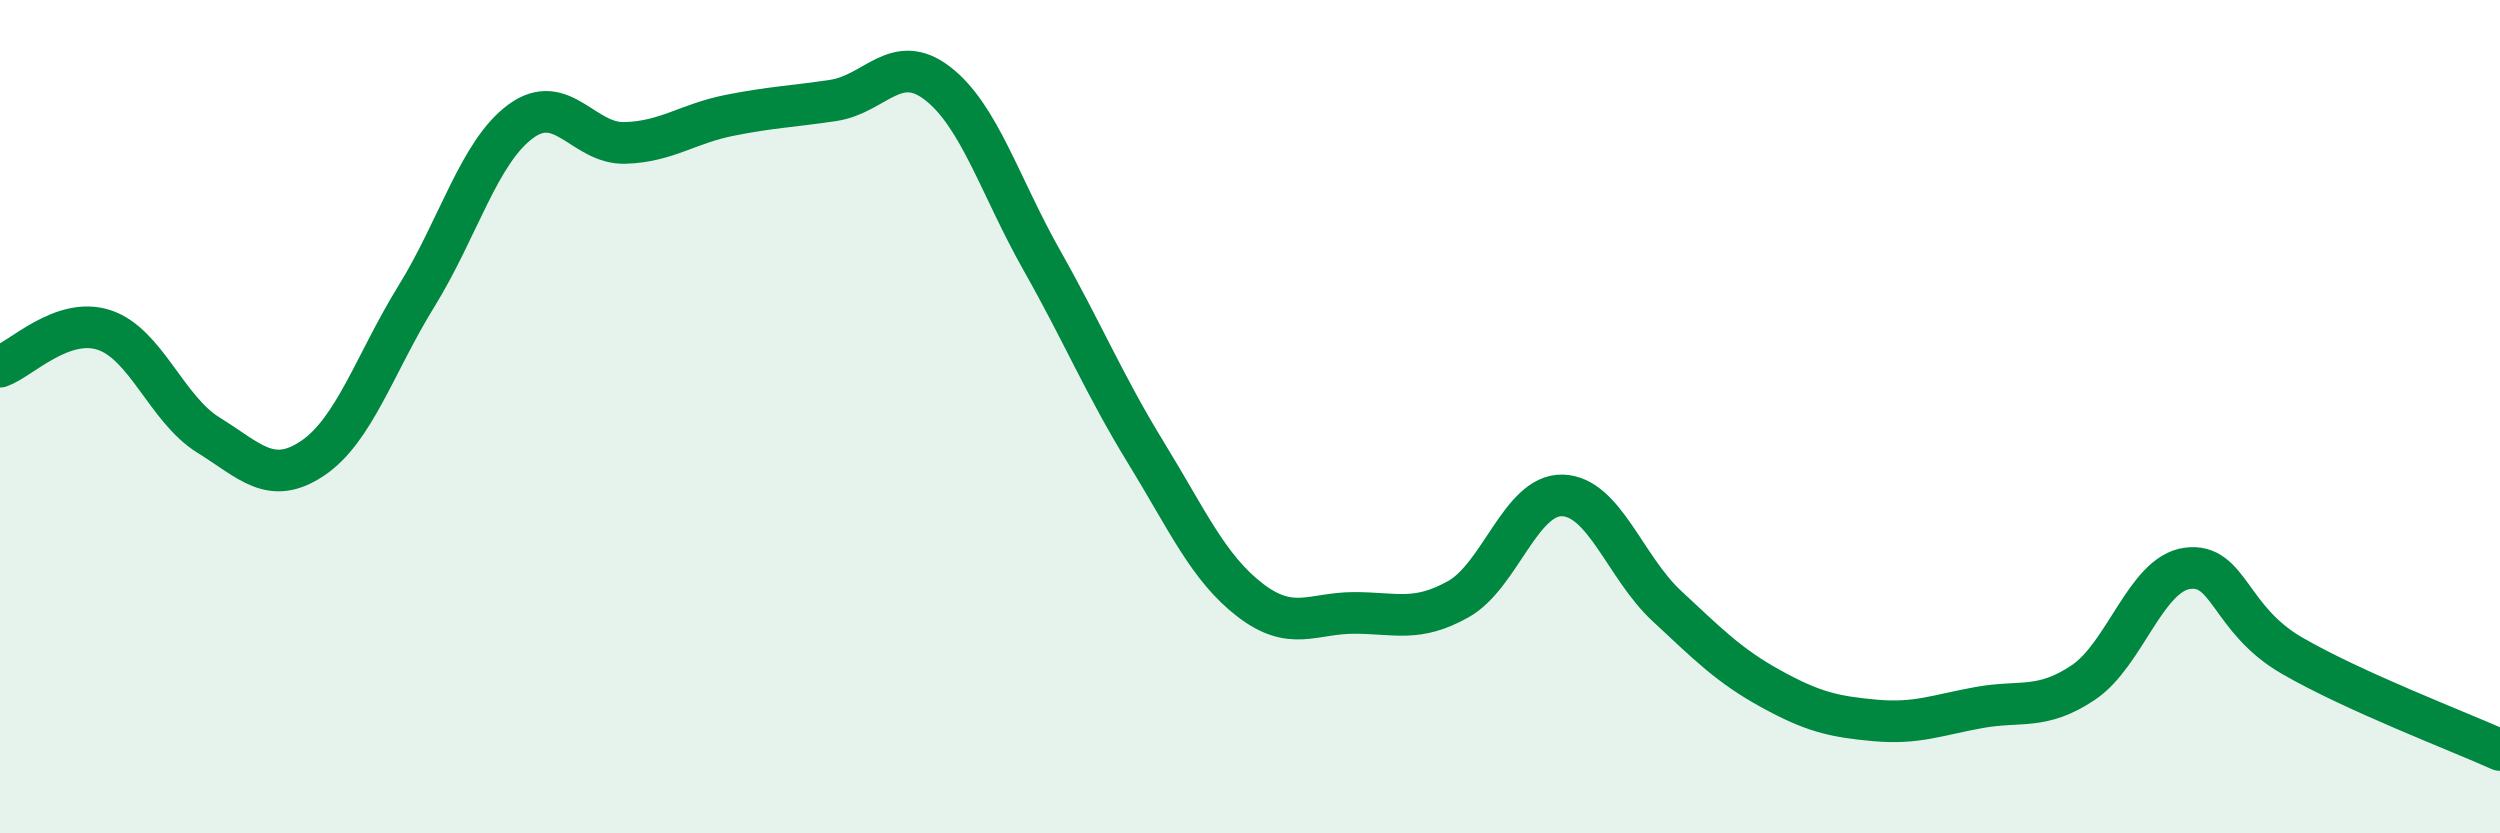
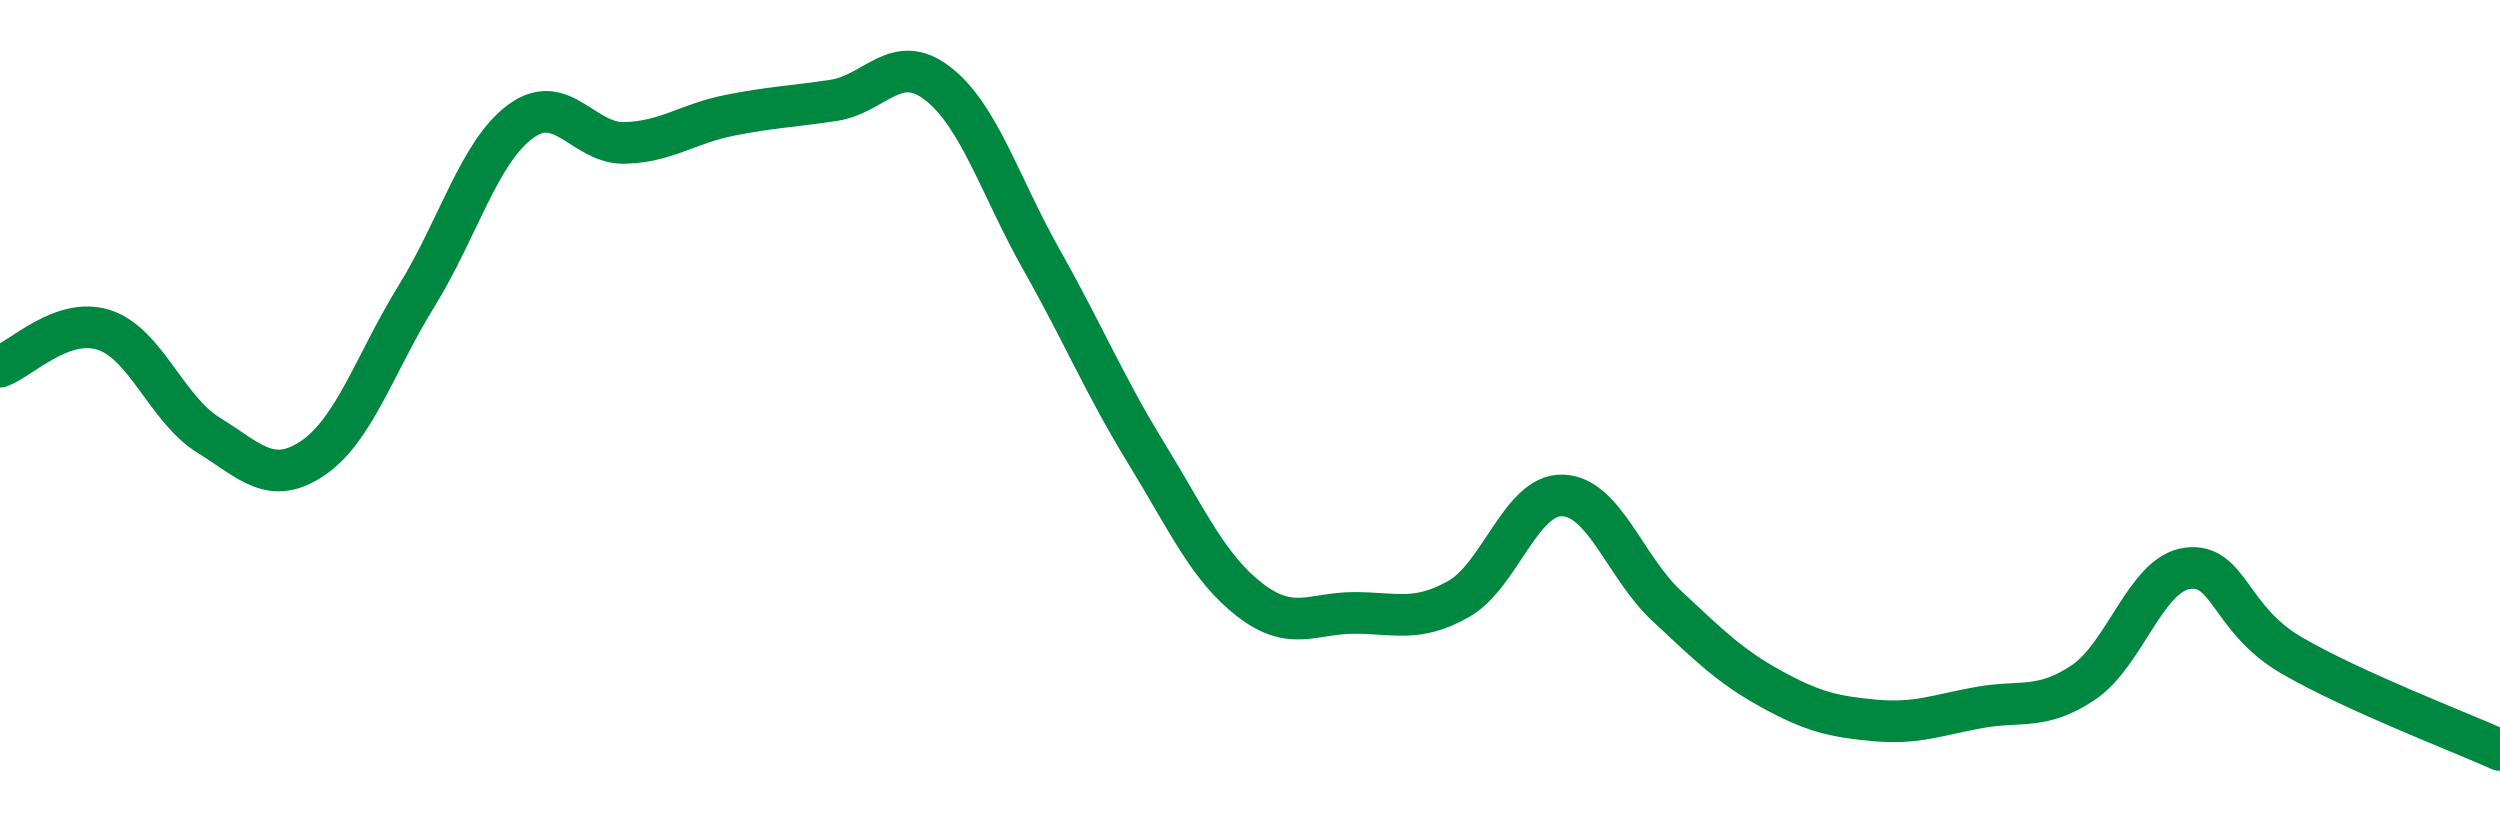
<svg xmlns="http://www.w3.org/2000/svg" width="60" height="20" viewBox="0 0 60 20">
-   <path d="M 0,8.8 C 0.5,8.62 1.5,7.59 2.5,7.92 C 3.5,8.25 4,9.82 5,10.44 C 6,11.06 6.5,11.67 7.5,11 C 8.5,10.33 9,8.72 10,7.1 C 11,5.48 11.5,3.64 12.5,2.91 C 13.5,2.18 14,3.46 15,3.43 C 16,3.4 16.5,2.97 17.5,2.77 C 18.5,2.57 19,2.56 20,2.41 C 21,2.26 21.5,1.23 22.5,2 C 23.5,2.77 24,4.47 25,6.24 C 26,8.01 26.5,9.23 27.5,10.86 C 28.5,12.49 29,13.63 30,14.4 C 31,15.17 31.5,14.71 32.5,14.71 C 33.5,14.71 34,14.94 35,14.38 C 36,13.82 36.5,11.86 37.5,11.89 C 38.5,11.92 39,13.61 40,14.54 C 41,15.47 41.5,15.98 42.5,16.53 C 43.5,17.08 44,17.2 45,17.29 C 46,17.38 46.5,17.16 47.5,16.98 C 48.5,16.8 49,17.05 50,16.38 C 51,15.71 51.5,13.77 52.5,13.64 C 53.5,13.51 53.5,14.86 55,15.73 C 56.5,16.6 59,17.55 60,18L60 20L0 20Z" fill="#008740" opacity="0.1" stroke-linecap="round" stroke-linejoin="round" />
  <path d="M 0,8.8 C 0.5,8.62 1.5,7.59 2.5,7.92 C 3.5,8.25 4,9.82 5,10.44 C 6,11.06 6.5,11.67 7.5,11 C 8.5,10.33 9,8.72 10,7.1 C 11,5.48 11.5,3.64 12.5,2.91 C 13.5,2.18 14,3.46 15,3.43 C 16,3.4 16.5,2.97 17.5,2.77 C 18.5,2.57 19,2.56 20,2.41 C 21,2.26 21.5,1.23 22.5,2 C 23.5,2.77 24,4.47 25,6.24 C 26,8.01 26.5,9.23 27.5,10.86 C 28.5,12.49 29,13.63 30,14.4 C 31,15.17 31.5,14.71 32.5,14.71 C 33.5,14.71 34,14.94 35,14.38 C 36,13.82 36.5,11.86 37.5,11.89 C 38.5,11.92 39,13.61 40,14.54 C 41,15.47 41.5,15.98 42.5,16.53 C 43.5,17.08 44,17.2 45,17.29 C 46,17.38 46.5,17.16 47.5,16.98 C 48.5,16.8 49,17.05 50,16.38 C 51,15.71 51.5,13.77 52.5,13.64 C 53.5,13.51 53.5,14.86 55,15.73 C 56.5,16.6 59,17.55 60,18" stroke="#008740" stroke-width="1" fill="none" stroke-linecap="round" stroke-linejoin="round" />
</svg>